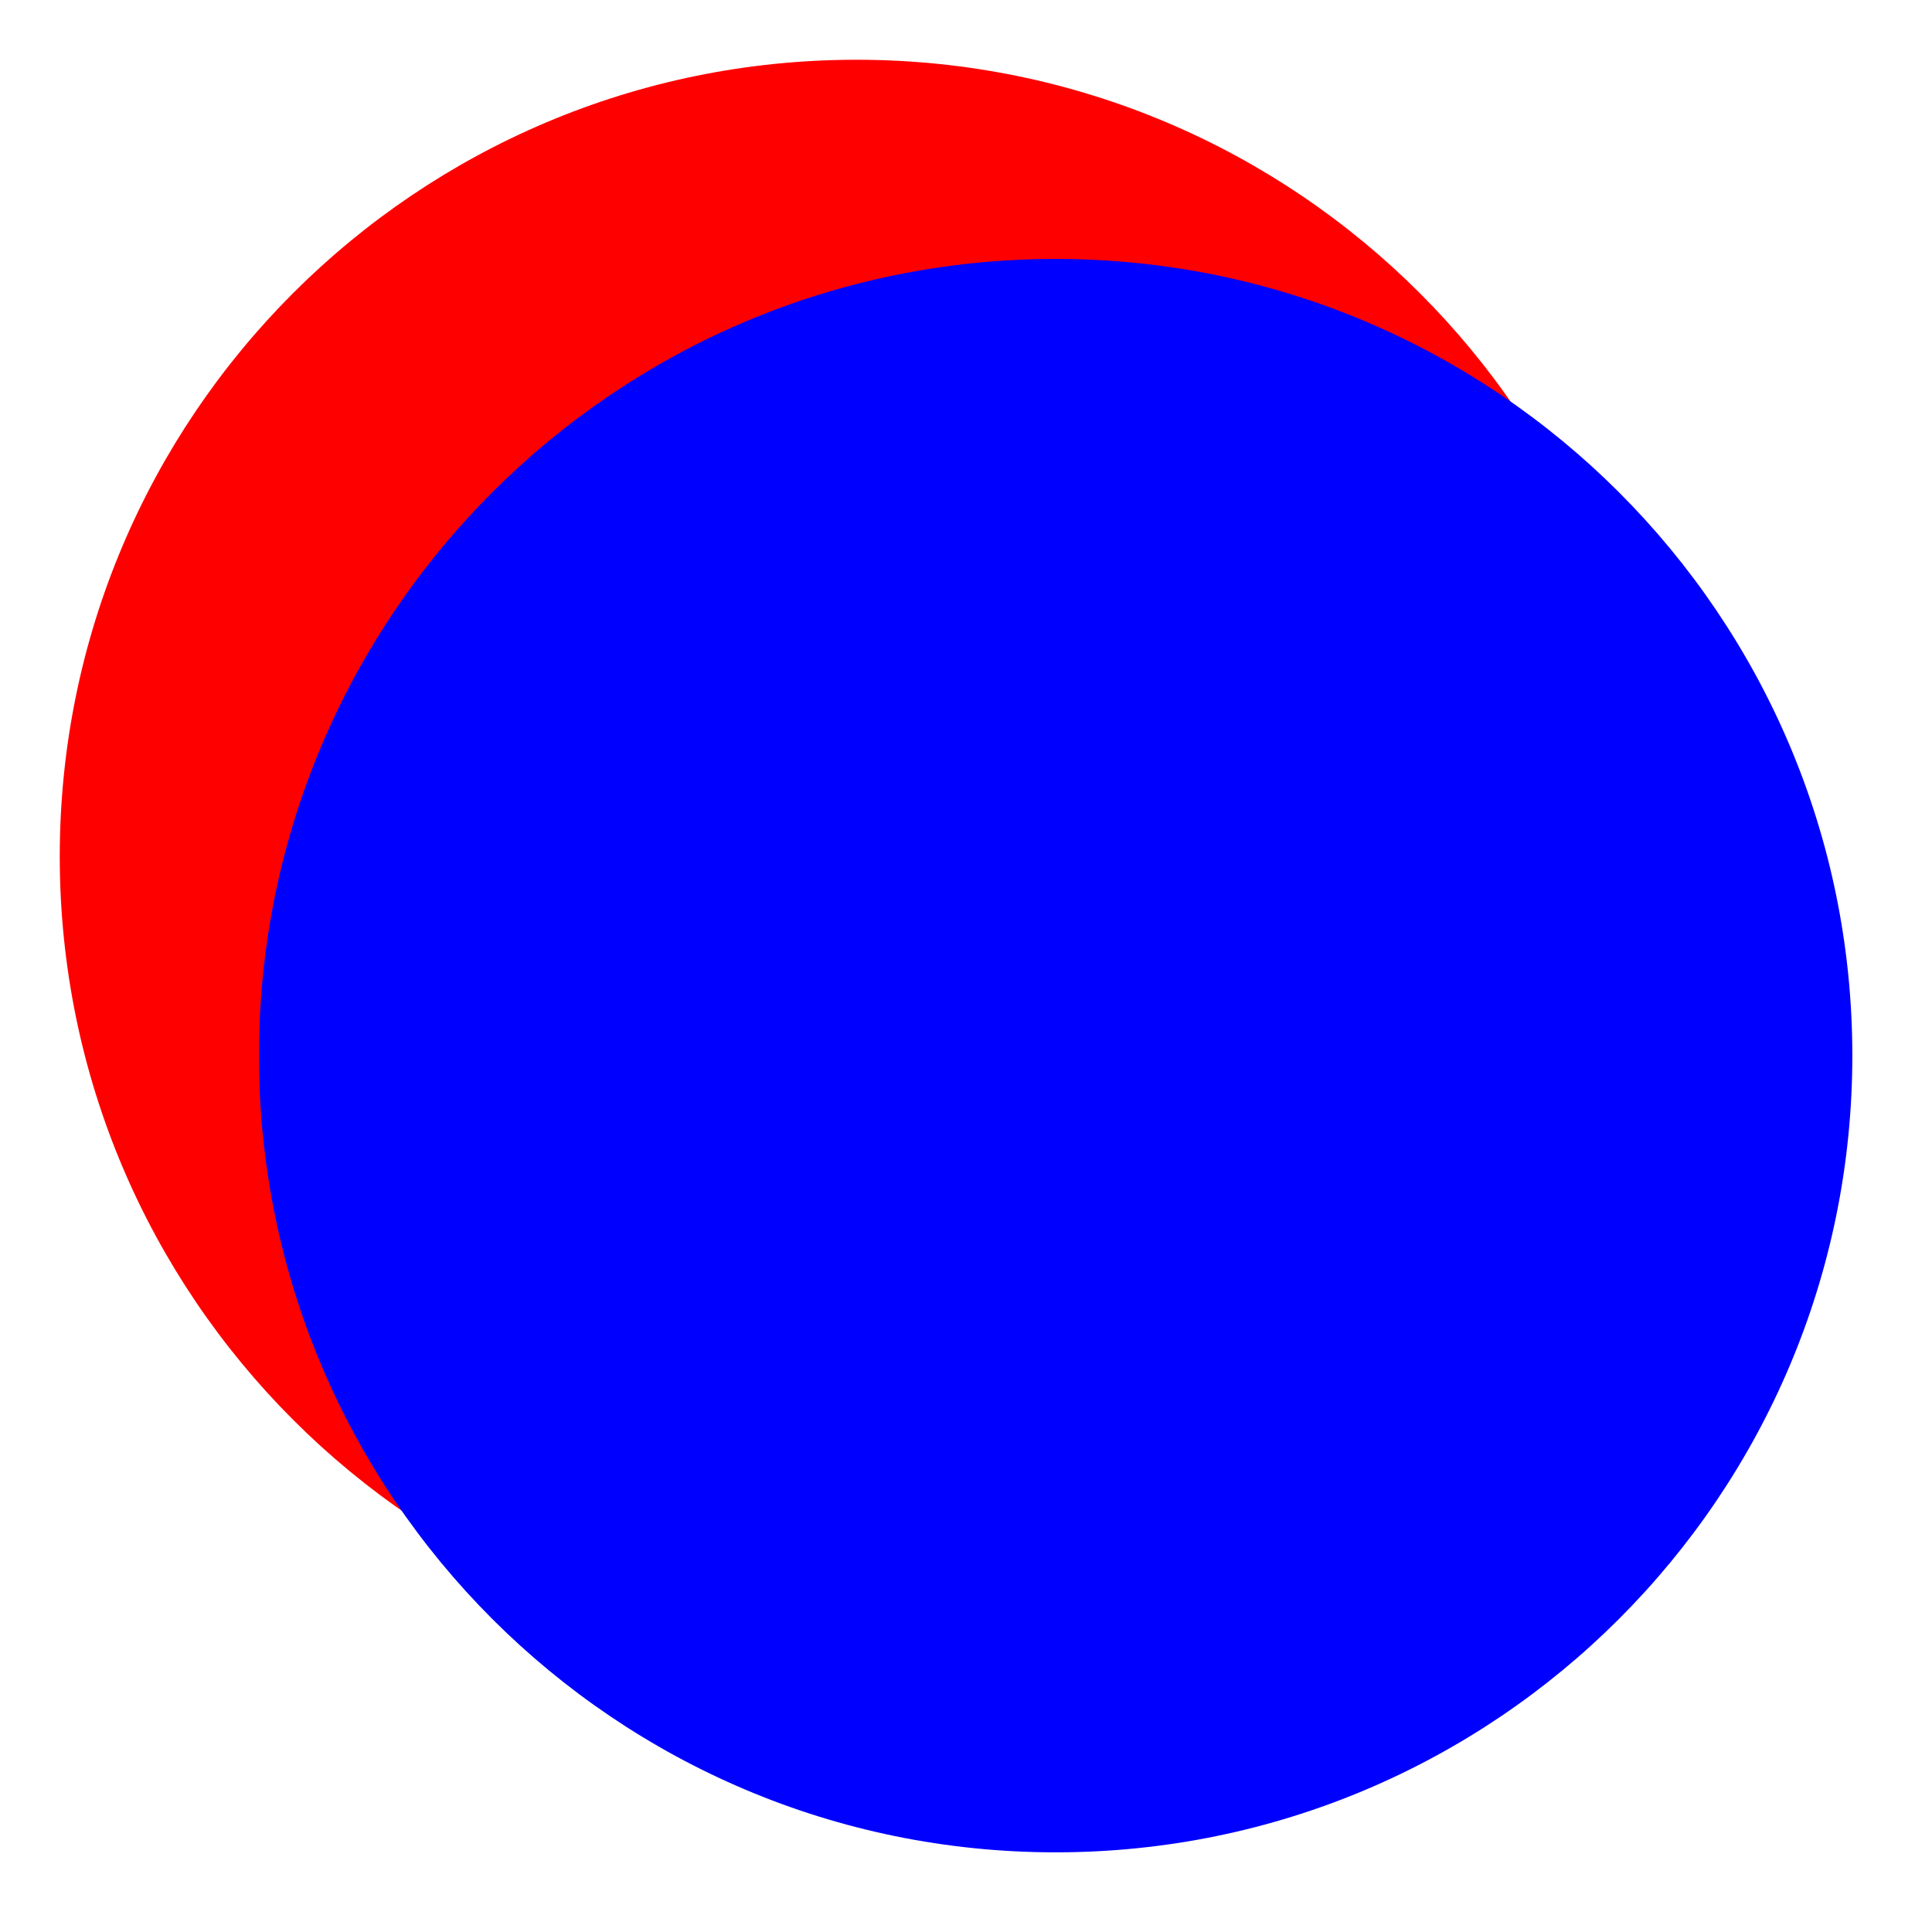
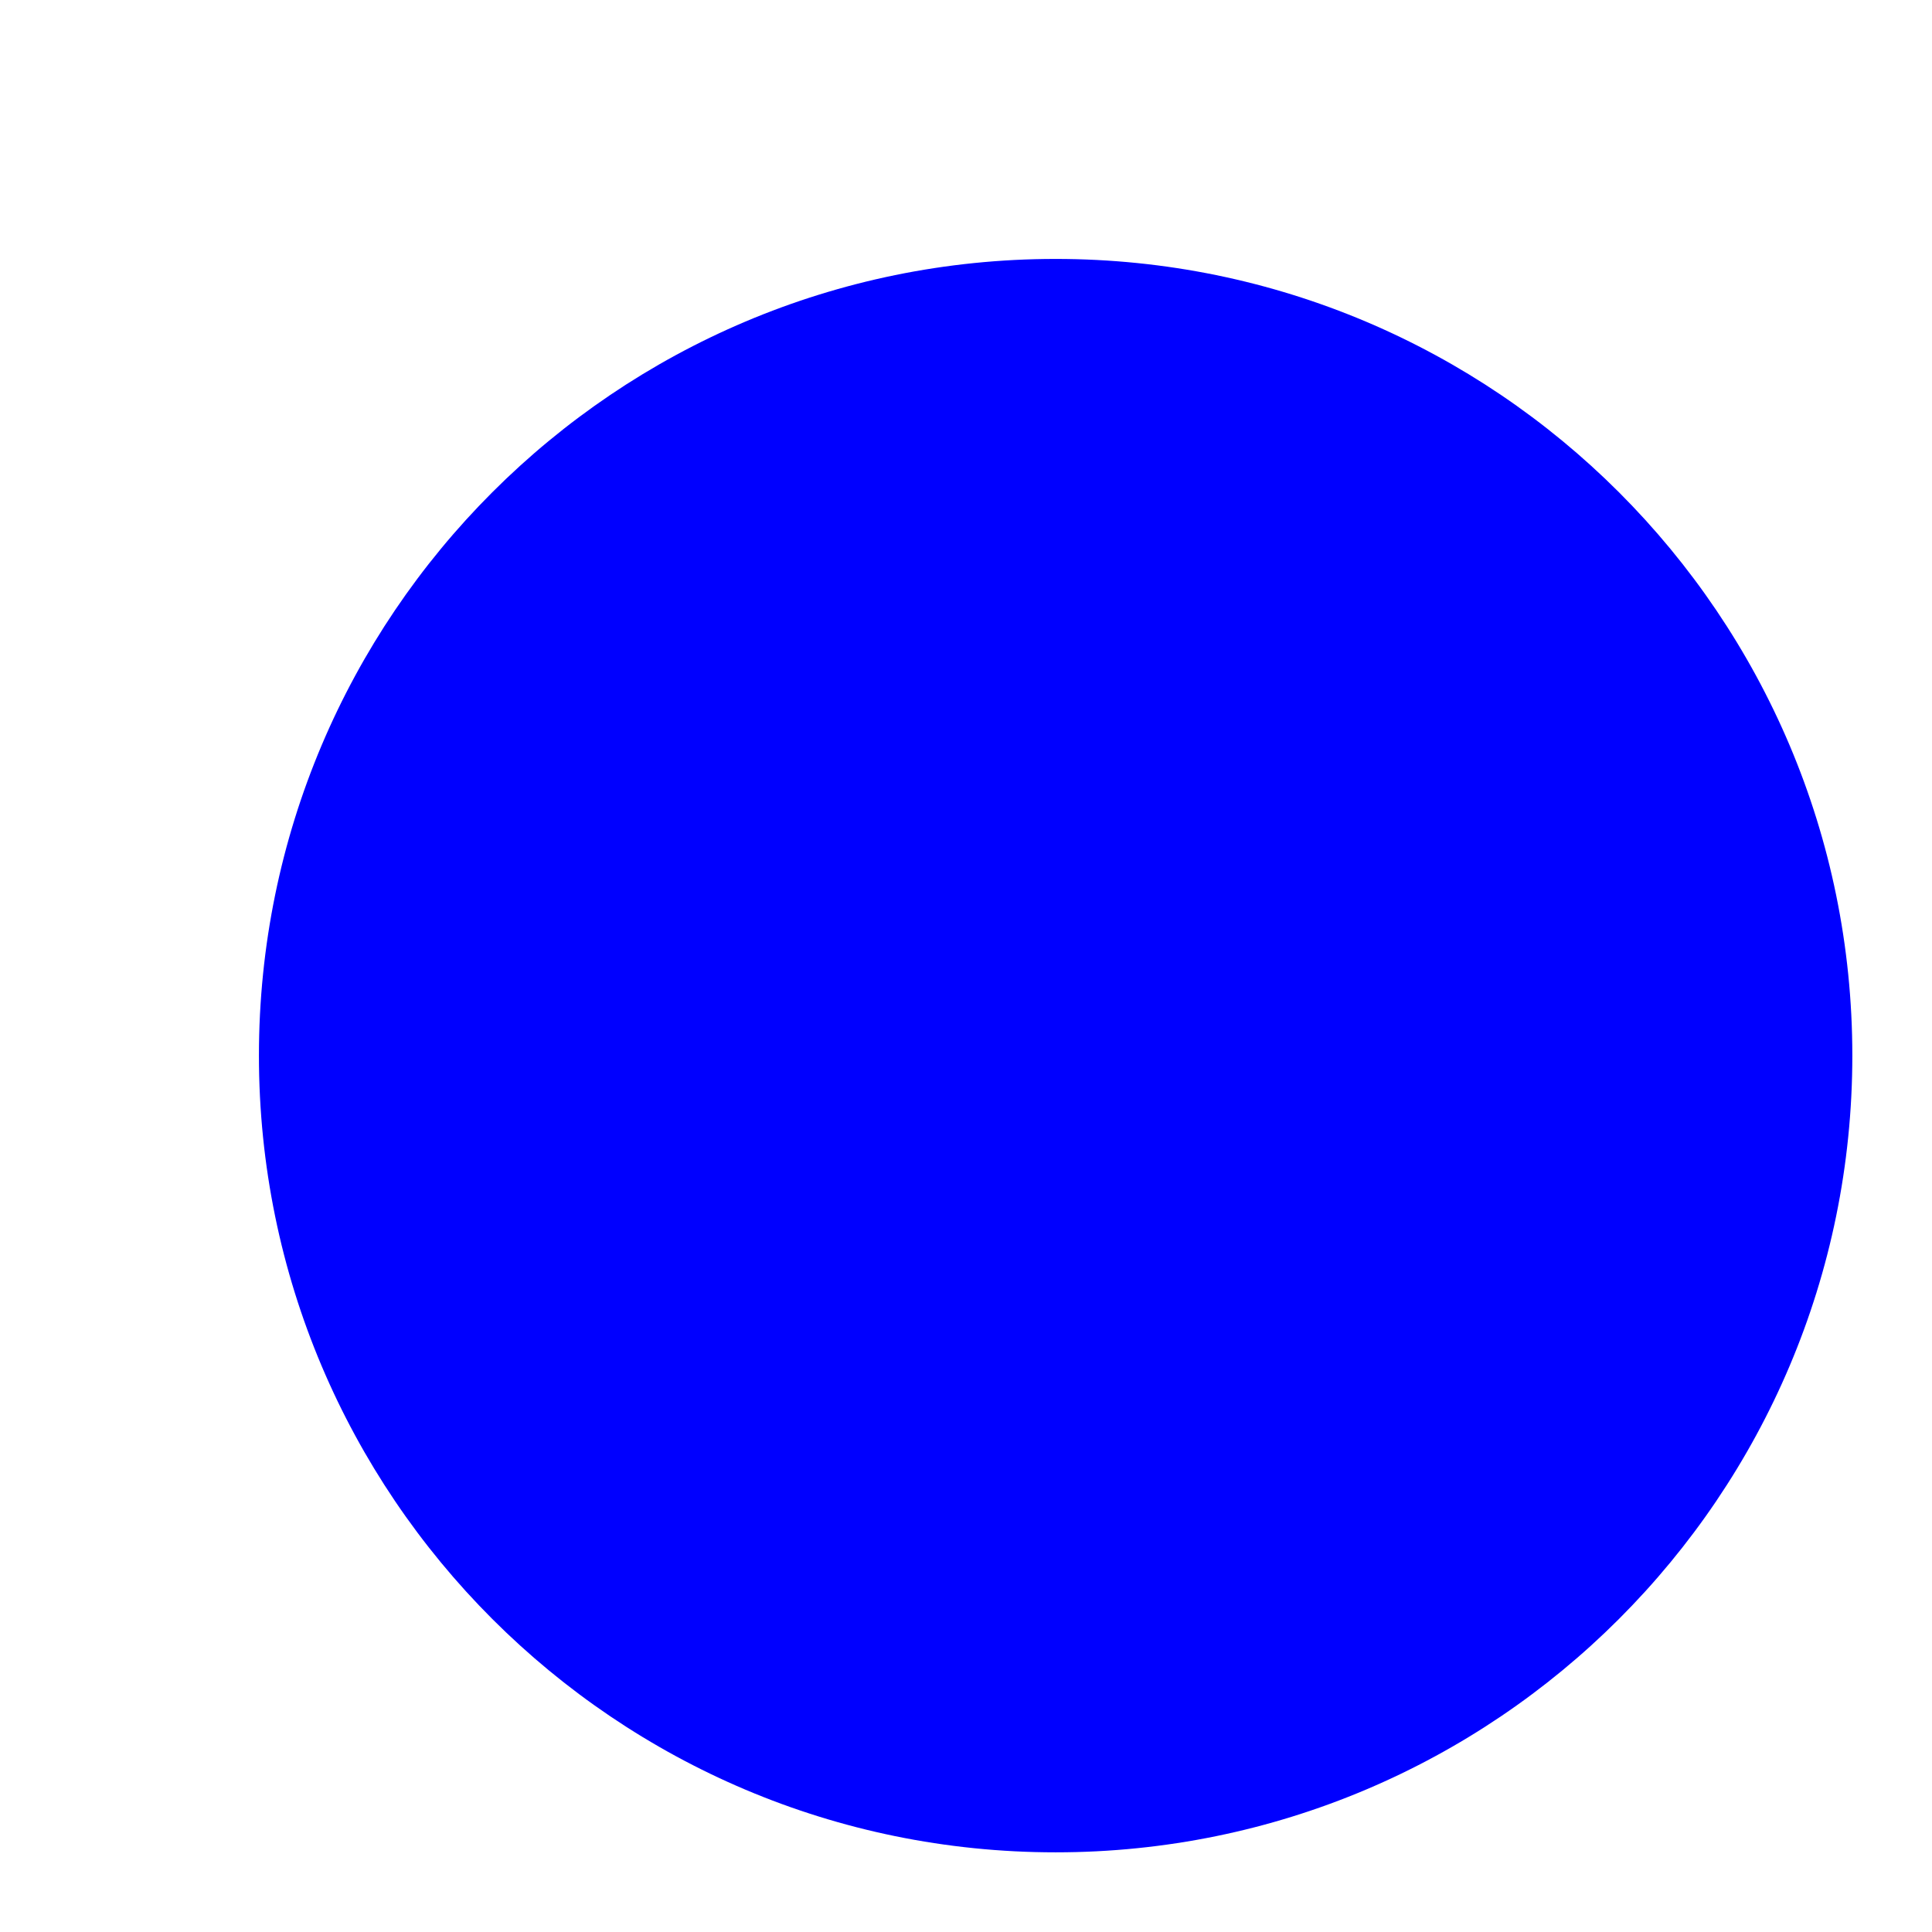
<svg xmlns="http://www.w3.org/2000/svg" width="97" height="97" viewBox="0 0 97 97" version="1.1">
  <g id="surface34163">
-     <path style=" stroke:none;fill-rule:evenodd;fill:rgb(100%,0%,0%);fill-opacity:1;" d="M 83 43 C 83 65.09 65.09 83 43 83 C 20.91 83 3 65.09 3 43 C 3 20.91 20.91 3 43 3 C 65.09 3 83 20.91 83 43 Z M 83 43 " />
    <path style=" stroke:none;fill-rule:evenodd;fill:rgb(0%,0%,100%);fill-opacity:1;" d="M 93 53 C 93 75.09 75.09 93 53 93 C 30.91 93 13 75.09 13 53 C 13 30.91 30.91 13 53 13 C 75.09 13 93 30.91 93 53 Z M 93 53 " />
  </g>
</svg>